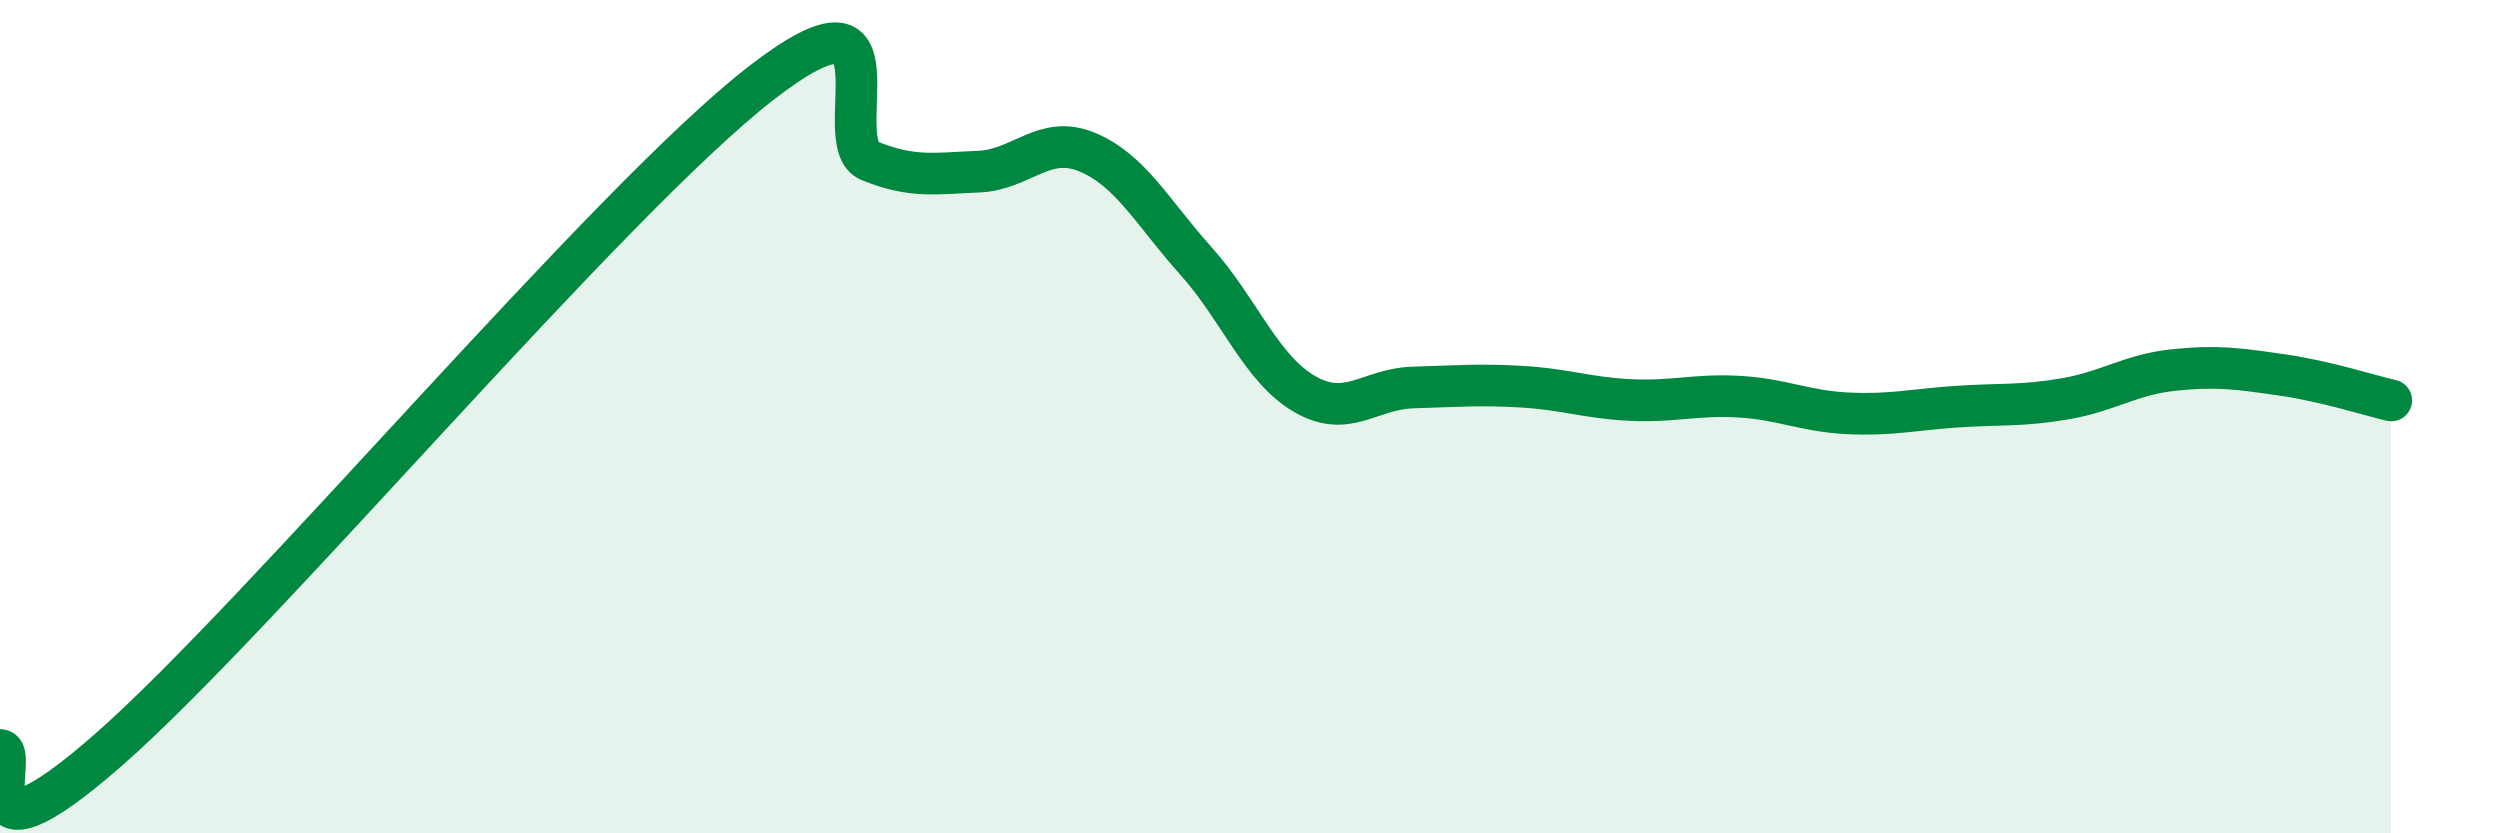
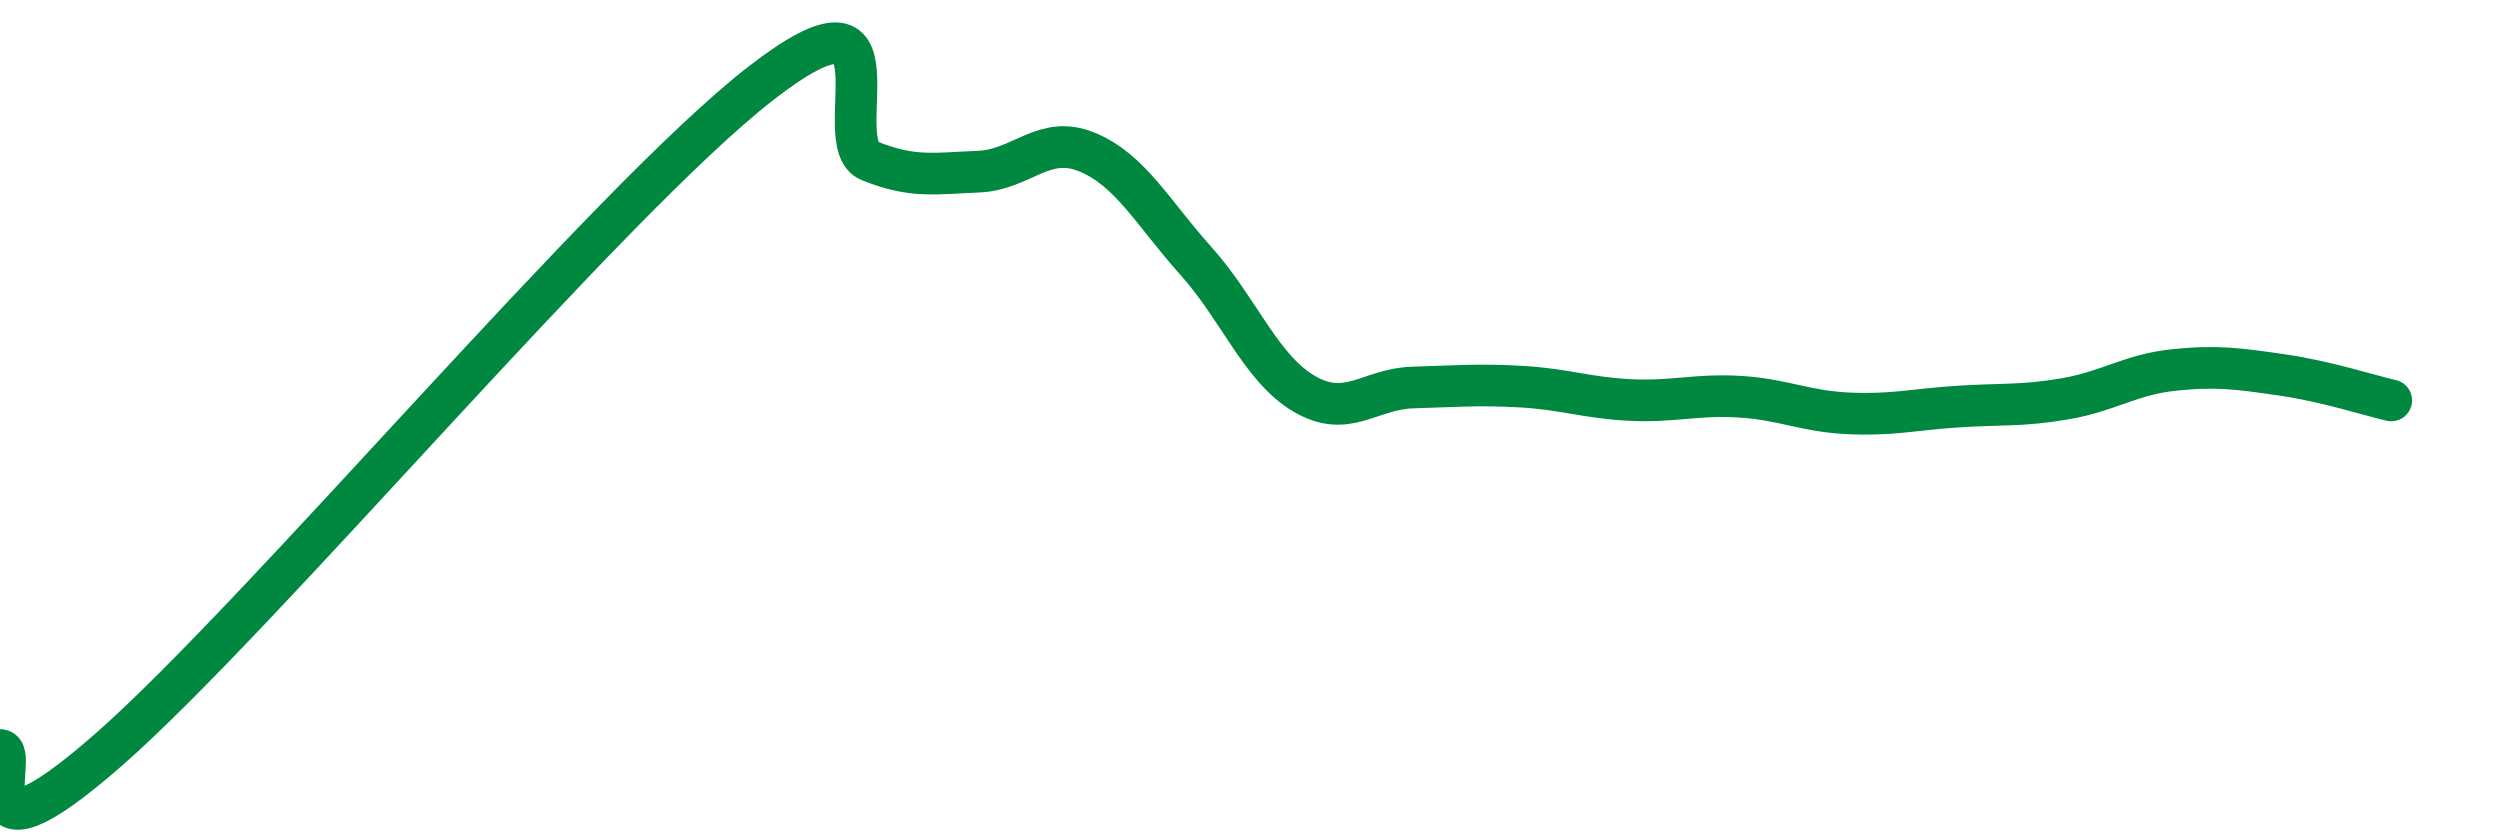
<svg xmlns="http://www.w3.org/2000/svg" width="60" height="20" viewBox="0 0 60 20">
-   <path d="M 0,18 C 0.52,18 -1.04,21.19 2.61,17.99 C 6.26,14.79 14.61,4.83 18.26,2 C 21.91,-0.83 19.83,3.44 20.87,3.86 C 21.91,4.28 22.44,4.16 23.48,4.12 C 24.52,4.08 25.05,3.22 26.09,3.65 C 27.13,4.08 27.66,5.1 28.7,6.26 C 29.74,7.42 30.26,8.84 31.3,9.45 C 32.34,10.06 32.87,9.33 33.91,9.3 C 34.95,9.27 35.48,9.22 36.52,9.28 C 37.56,9.34 38.09,9.55 39.13,9.6 C 40.17,9.65 40.7,9.46 41.74,9.52 C 42.78,9.58 43.31,9.87 44.35,9.92 C 45.39,9.97 45.92,9.83 46.96,9.76 C 48,9.69 48.53,9.75 49.57,9.57 C 50.61,9.39 51.13,8.99 52.17,8.88 C 53.21,8.77 53.74,8.85 54.78,9 C 55.82,9.15 56.87,9.49 57.39,9.61L57.39 20L0 20Z" fill="#008740" opacity="0.1" stroke-linecap="round" stroke-linejoin="round" />
  <path d="M 0,18 C 0.52,18 -1.04,21.19 2.61,17.99 C 6.26,14.79 14.61,4.83 18.26,2 C 21.91,-0.83 19.83,3.44 20.87,3.86 C 21.91,4.28 22.44,4.16 23.48,4.12 C 24.52,4.08 25.05,3.22 26.09,3.65 C 27.13,4.08 27.66,5.1 28.7,6.26 C 29.74,7.42 30.26,8.84 31.3,9.45 C 32.34,10.06 32.87,9.33 33.91,9.3 C 34.95,9.27 35.48,9.22 36.52,9.28 C 37.56,9.34 38.09,9.55 39.13,9.6 C 40.17,9.65 40.7,9.46 41.74,9.52 C 42.78,9.58 43.31,9.87 44.35,9.92 C 45.39,9.97 45.92,9.83 46.96,9.76 C 48,9.69 48.53,9.75 49.57,9.57 C 50.61,9.39 51.13,8.99 52.17,8.88 C 53.21,8.77 53.74,8.85 54.78,9 C 55.82,9.15 56.87,9.49 57.39,9.61" stroke="#008740" stroke-width="1" fill="none" stroke-linecap="round" stroke-linejoin="round" />
</svg>